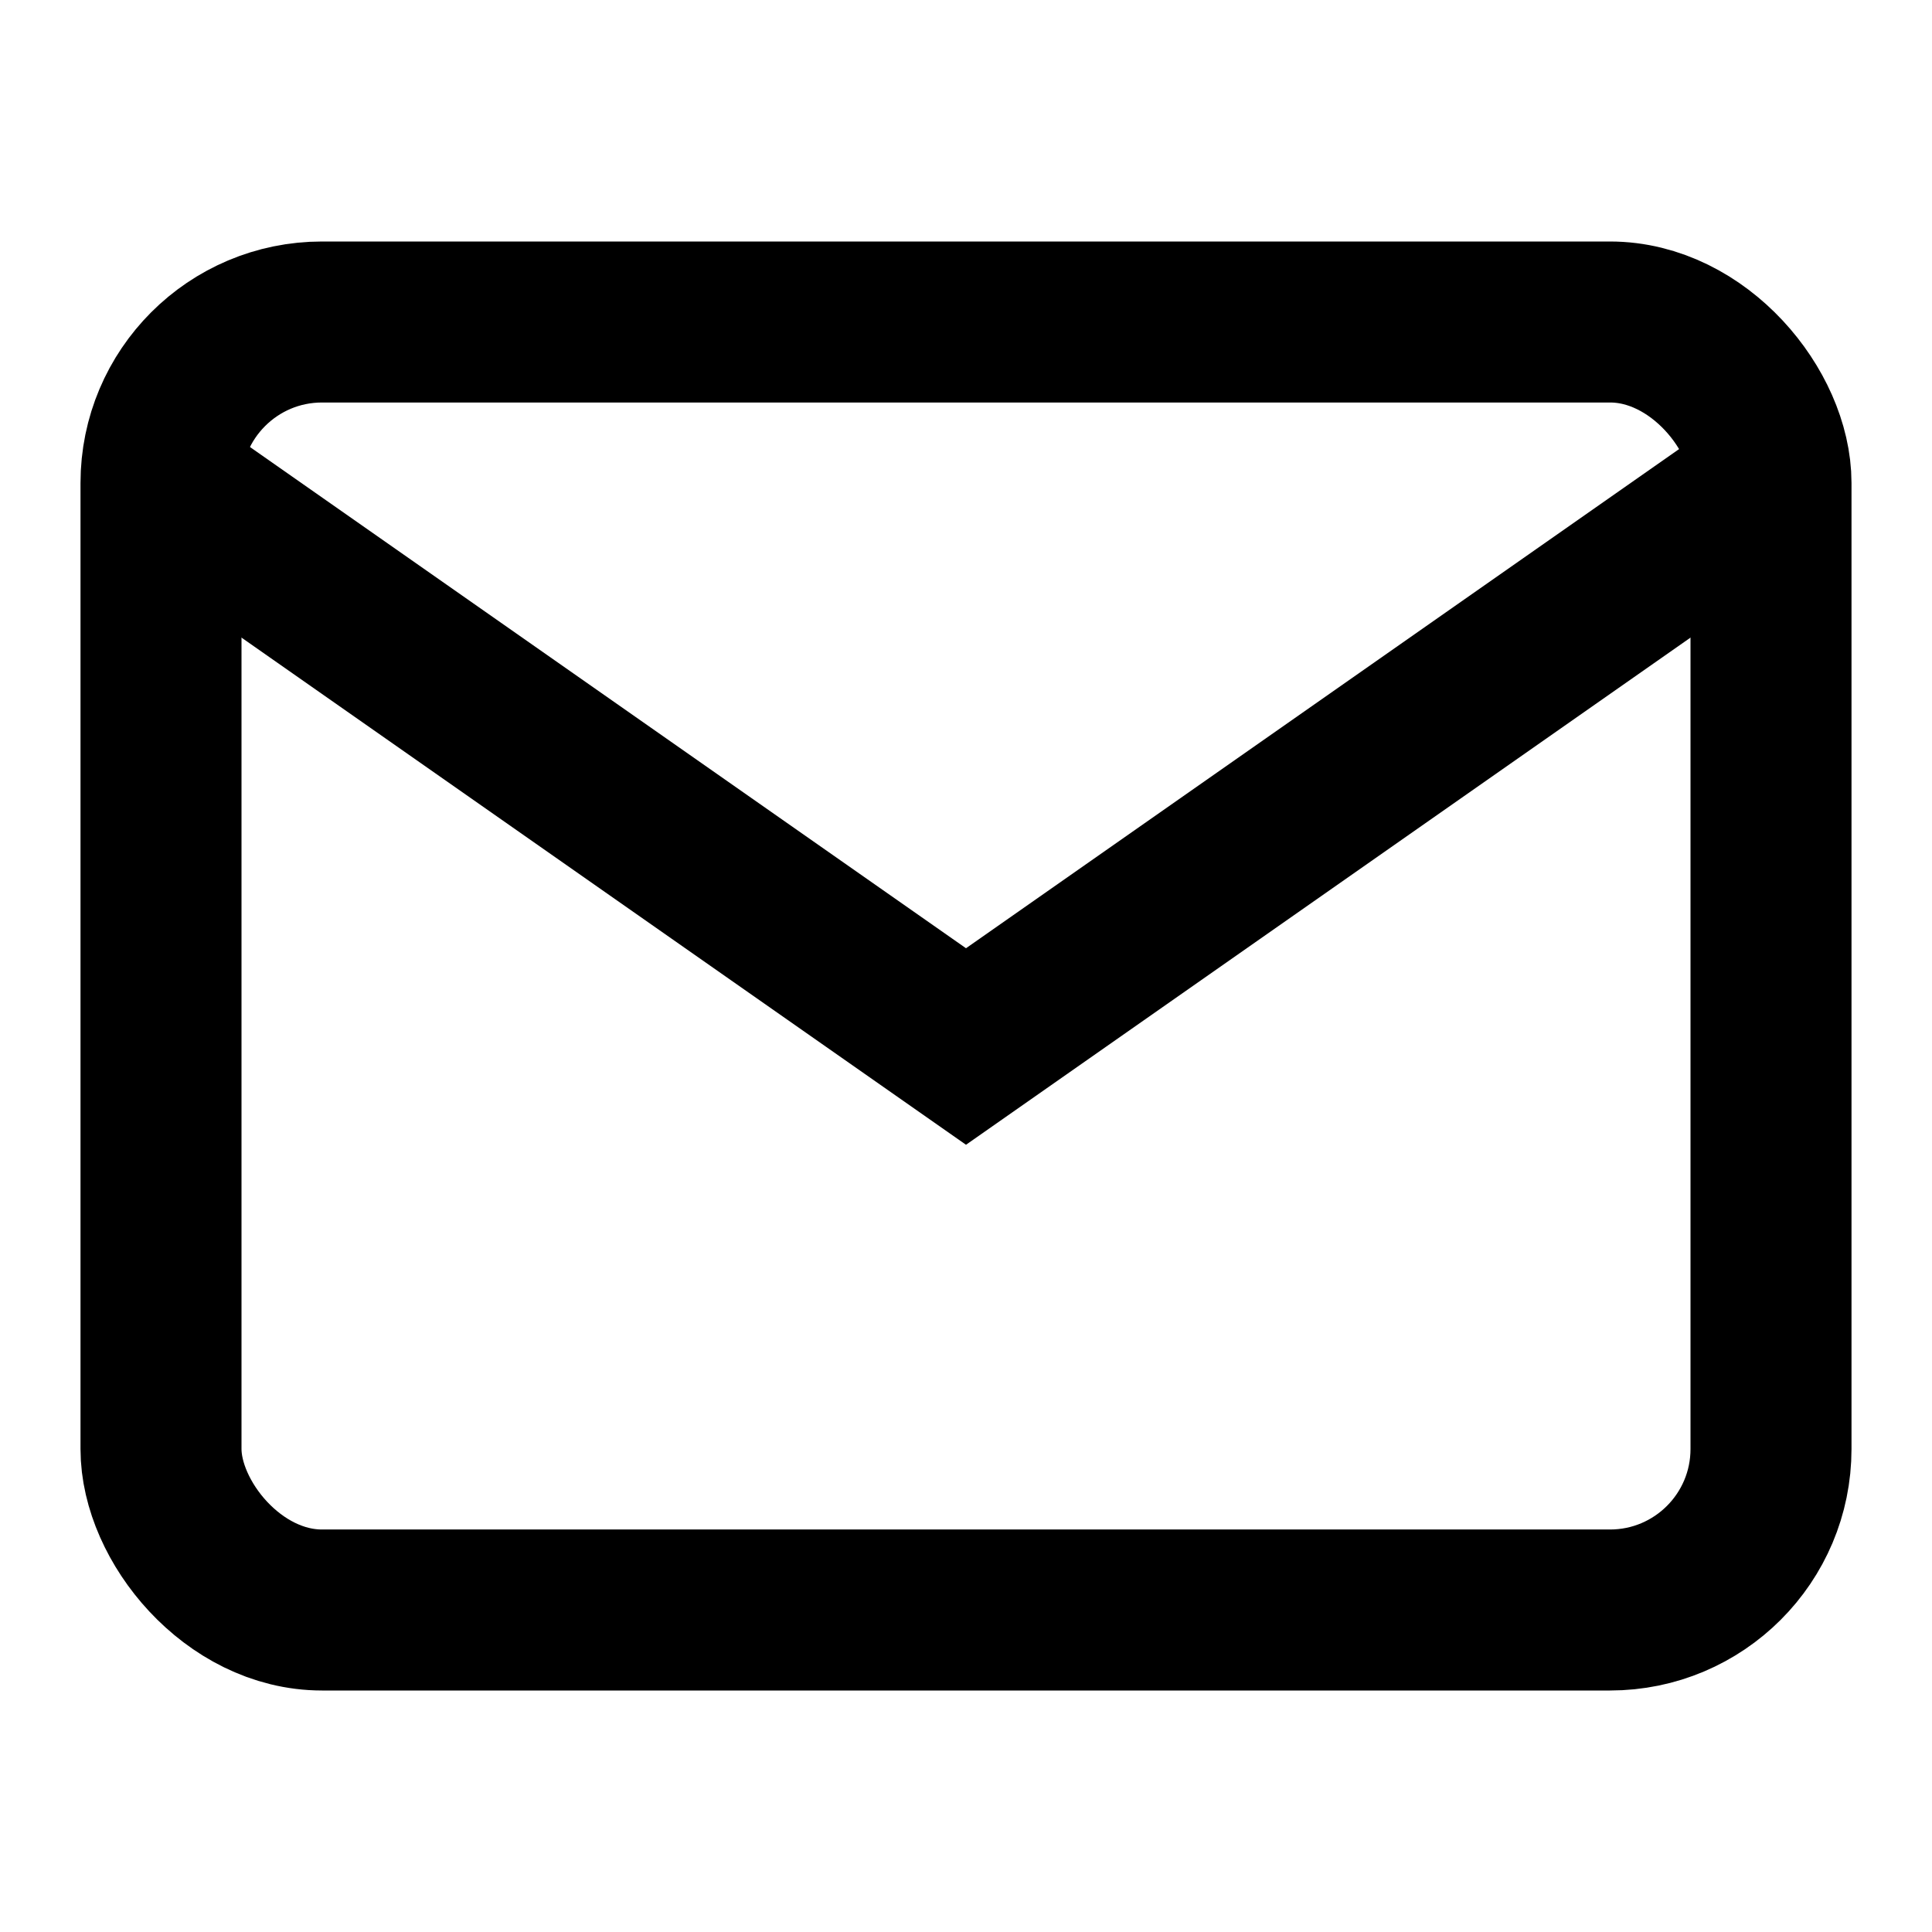
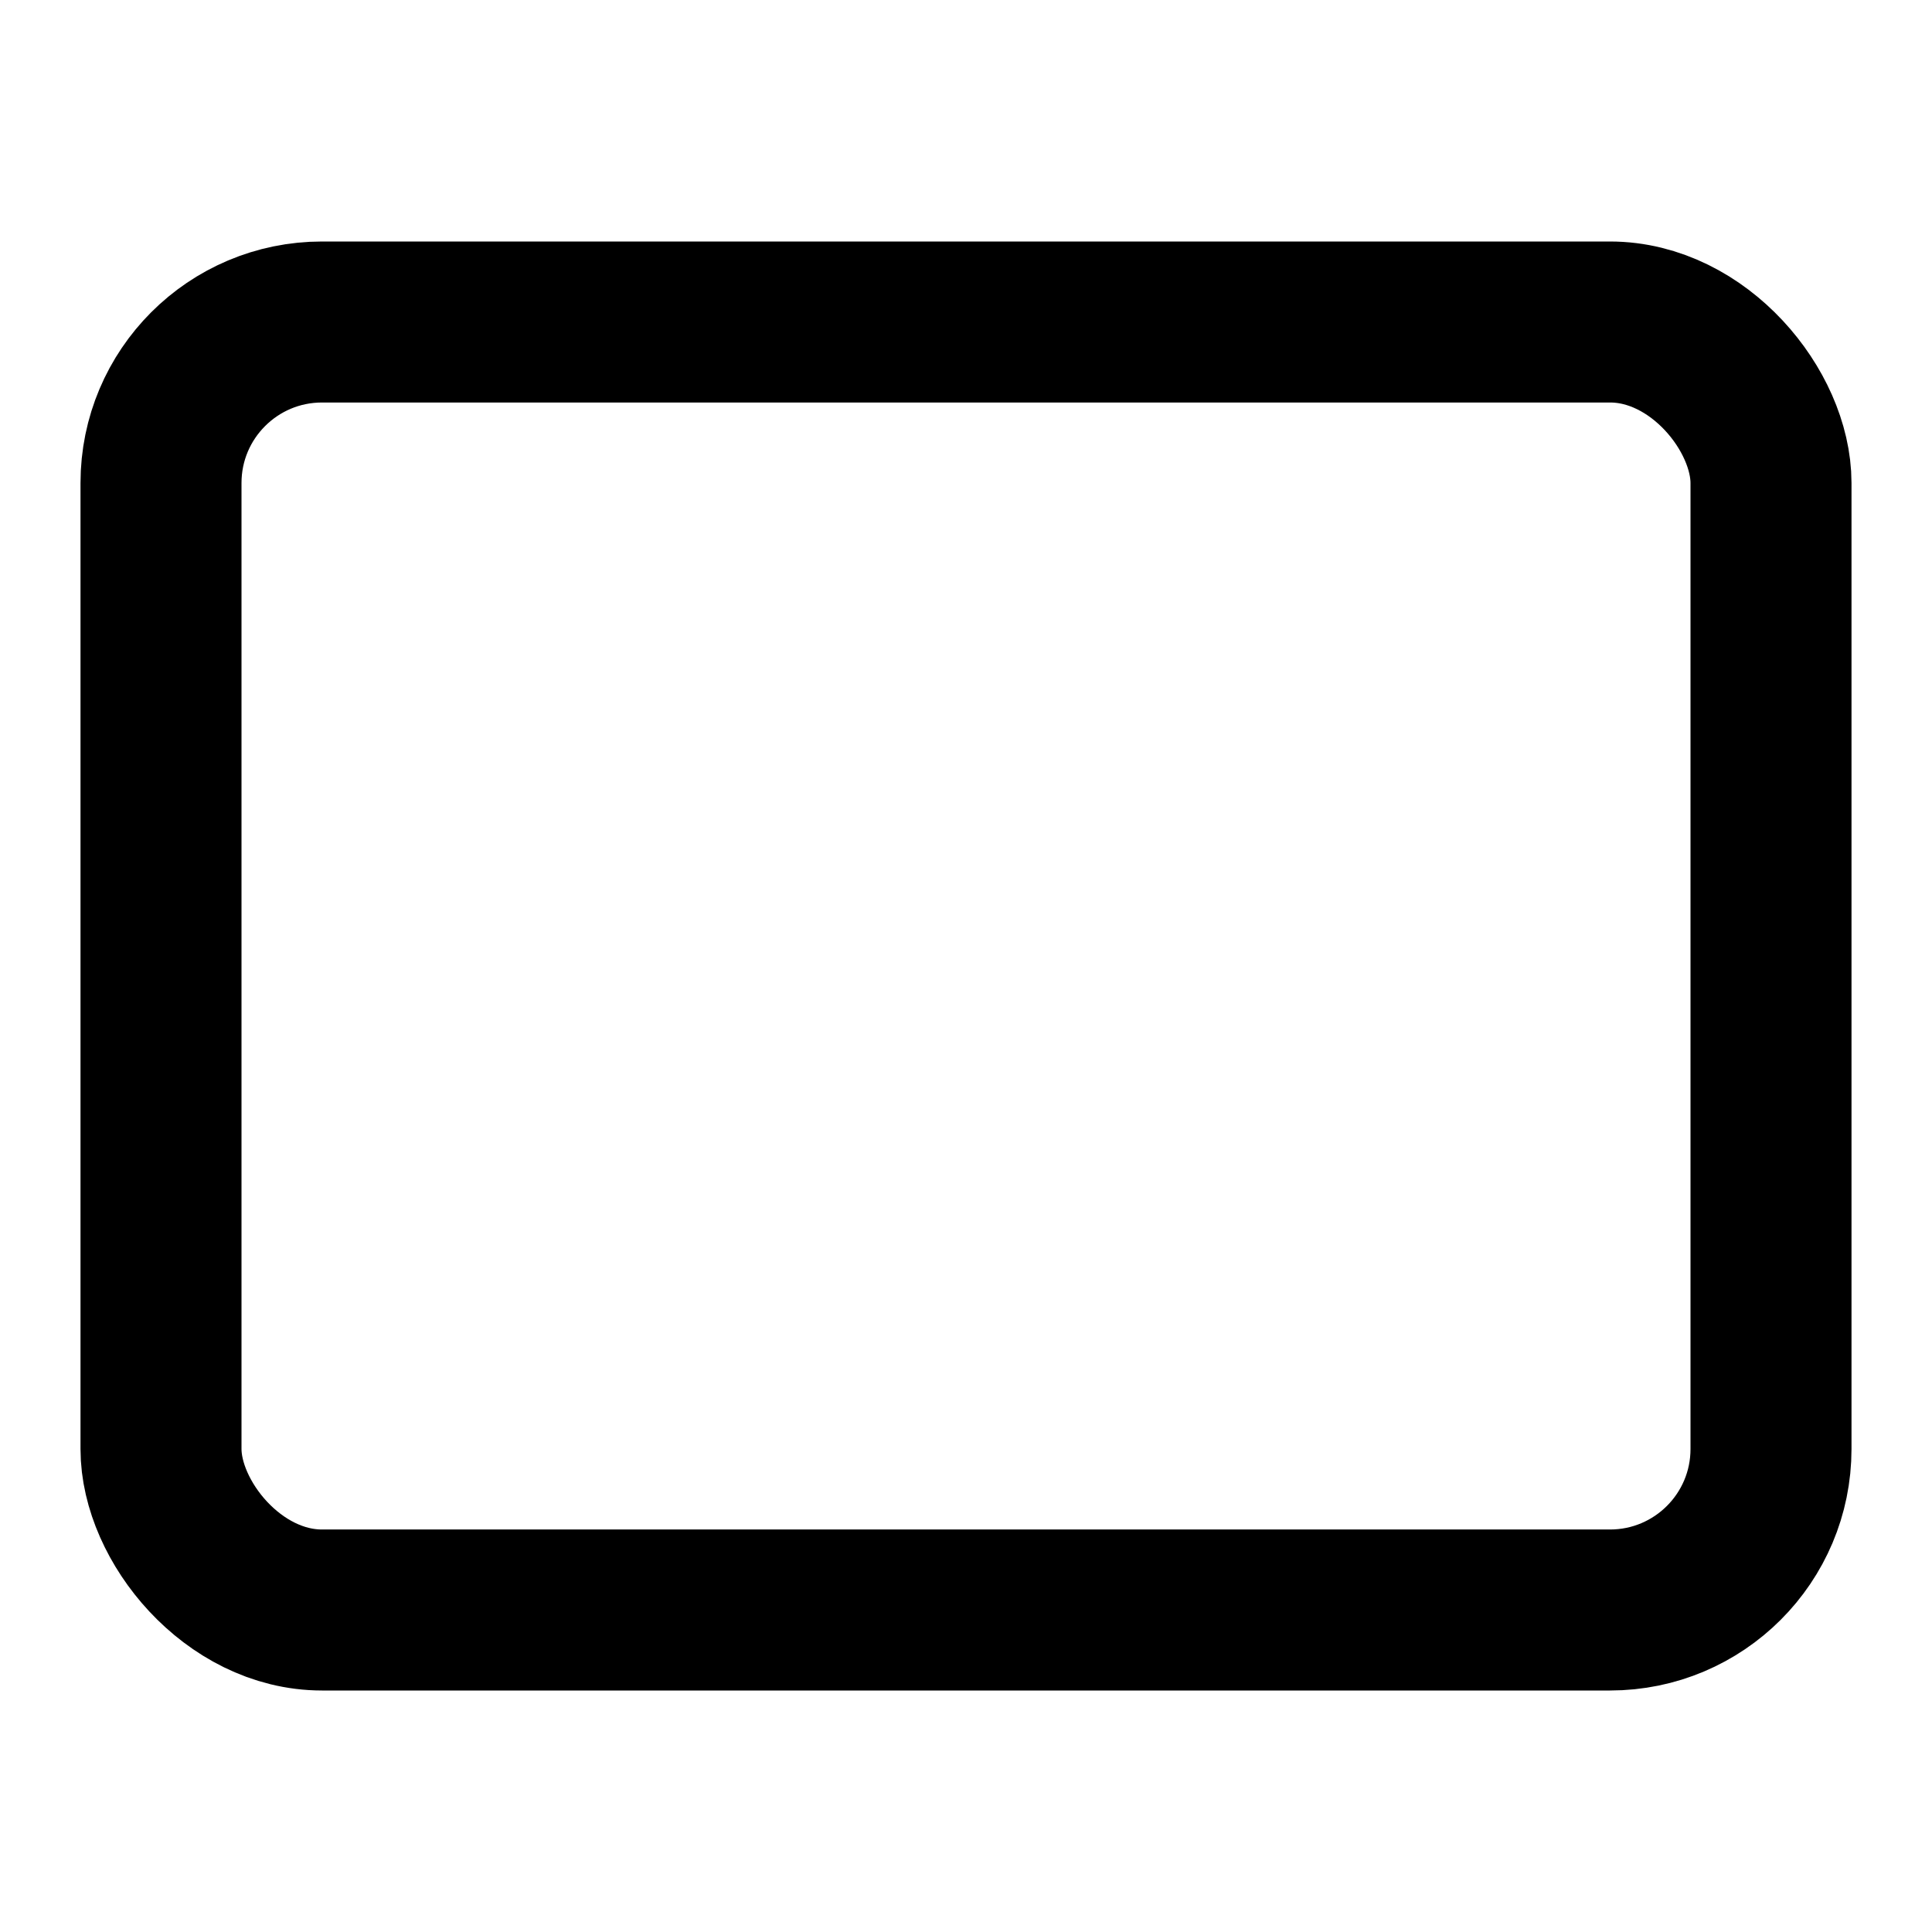
<svg xmlns="http://www.w3.org/2000/svg" width="24" height="24" viewBox="0 0 24 24" fill="none">
  <rect x="2" y="4" width="20" height="16" rx="2" stroke="currentColor" stroke-width="2" fill="none" />
-   <path d="M22 6L12 13L2 6" stroke="currentColor" stroke-width="2" fill="none" />
</svg>